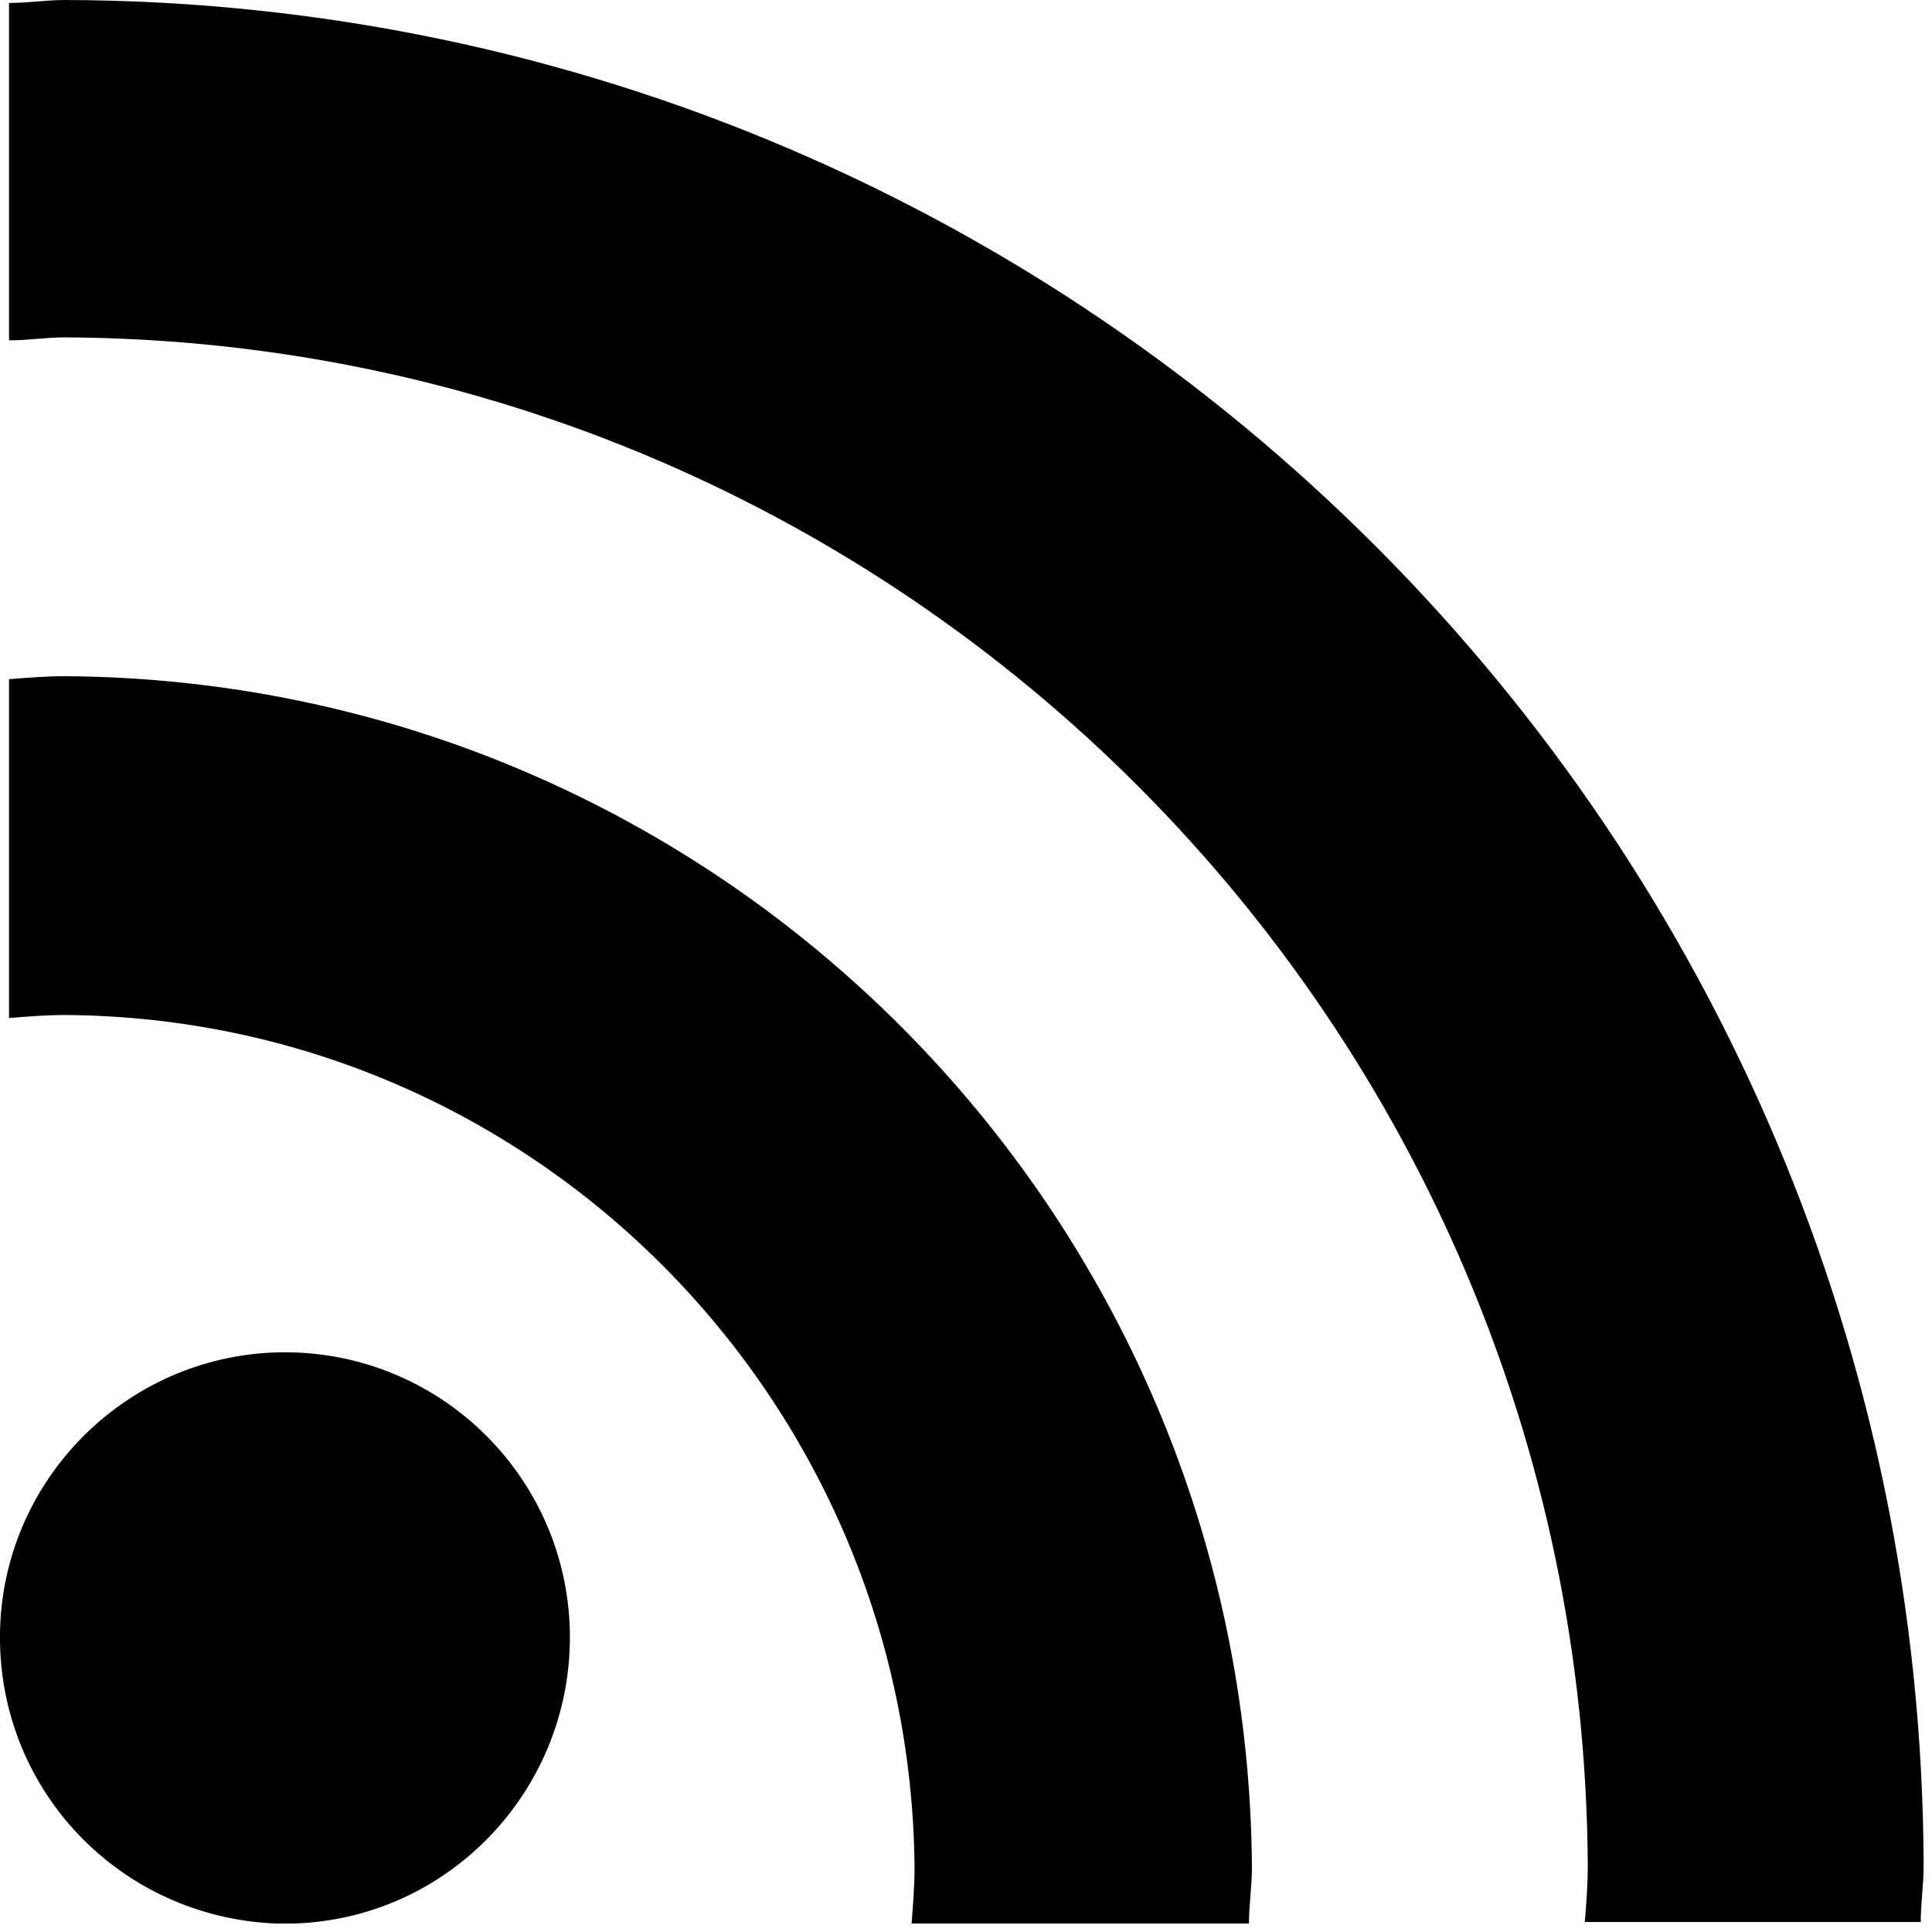
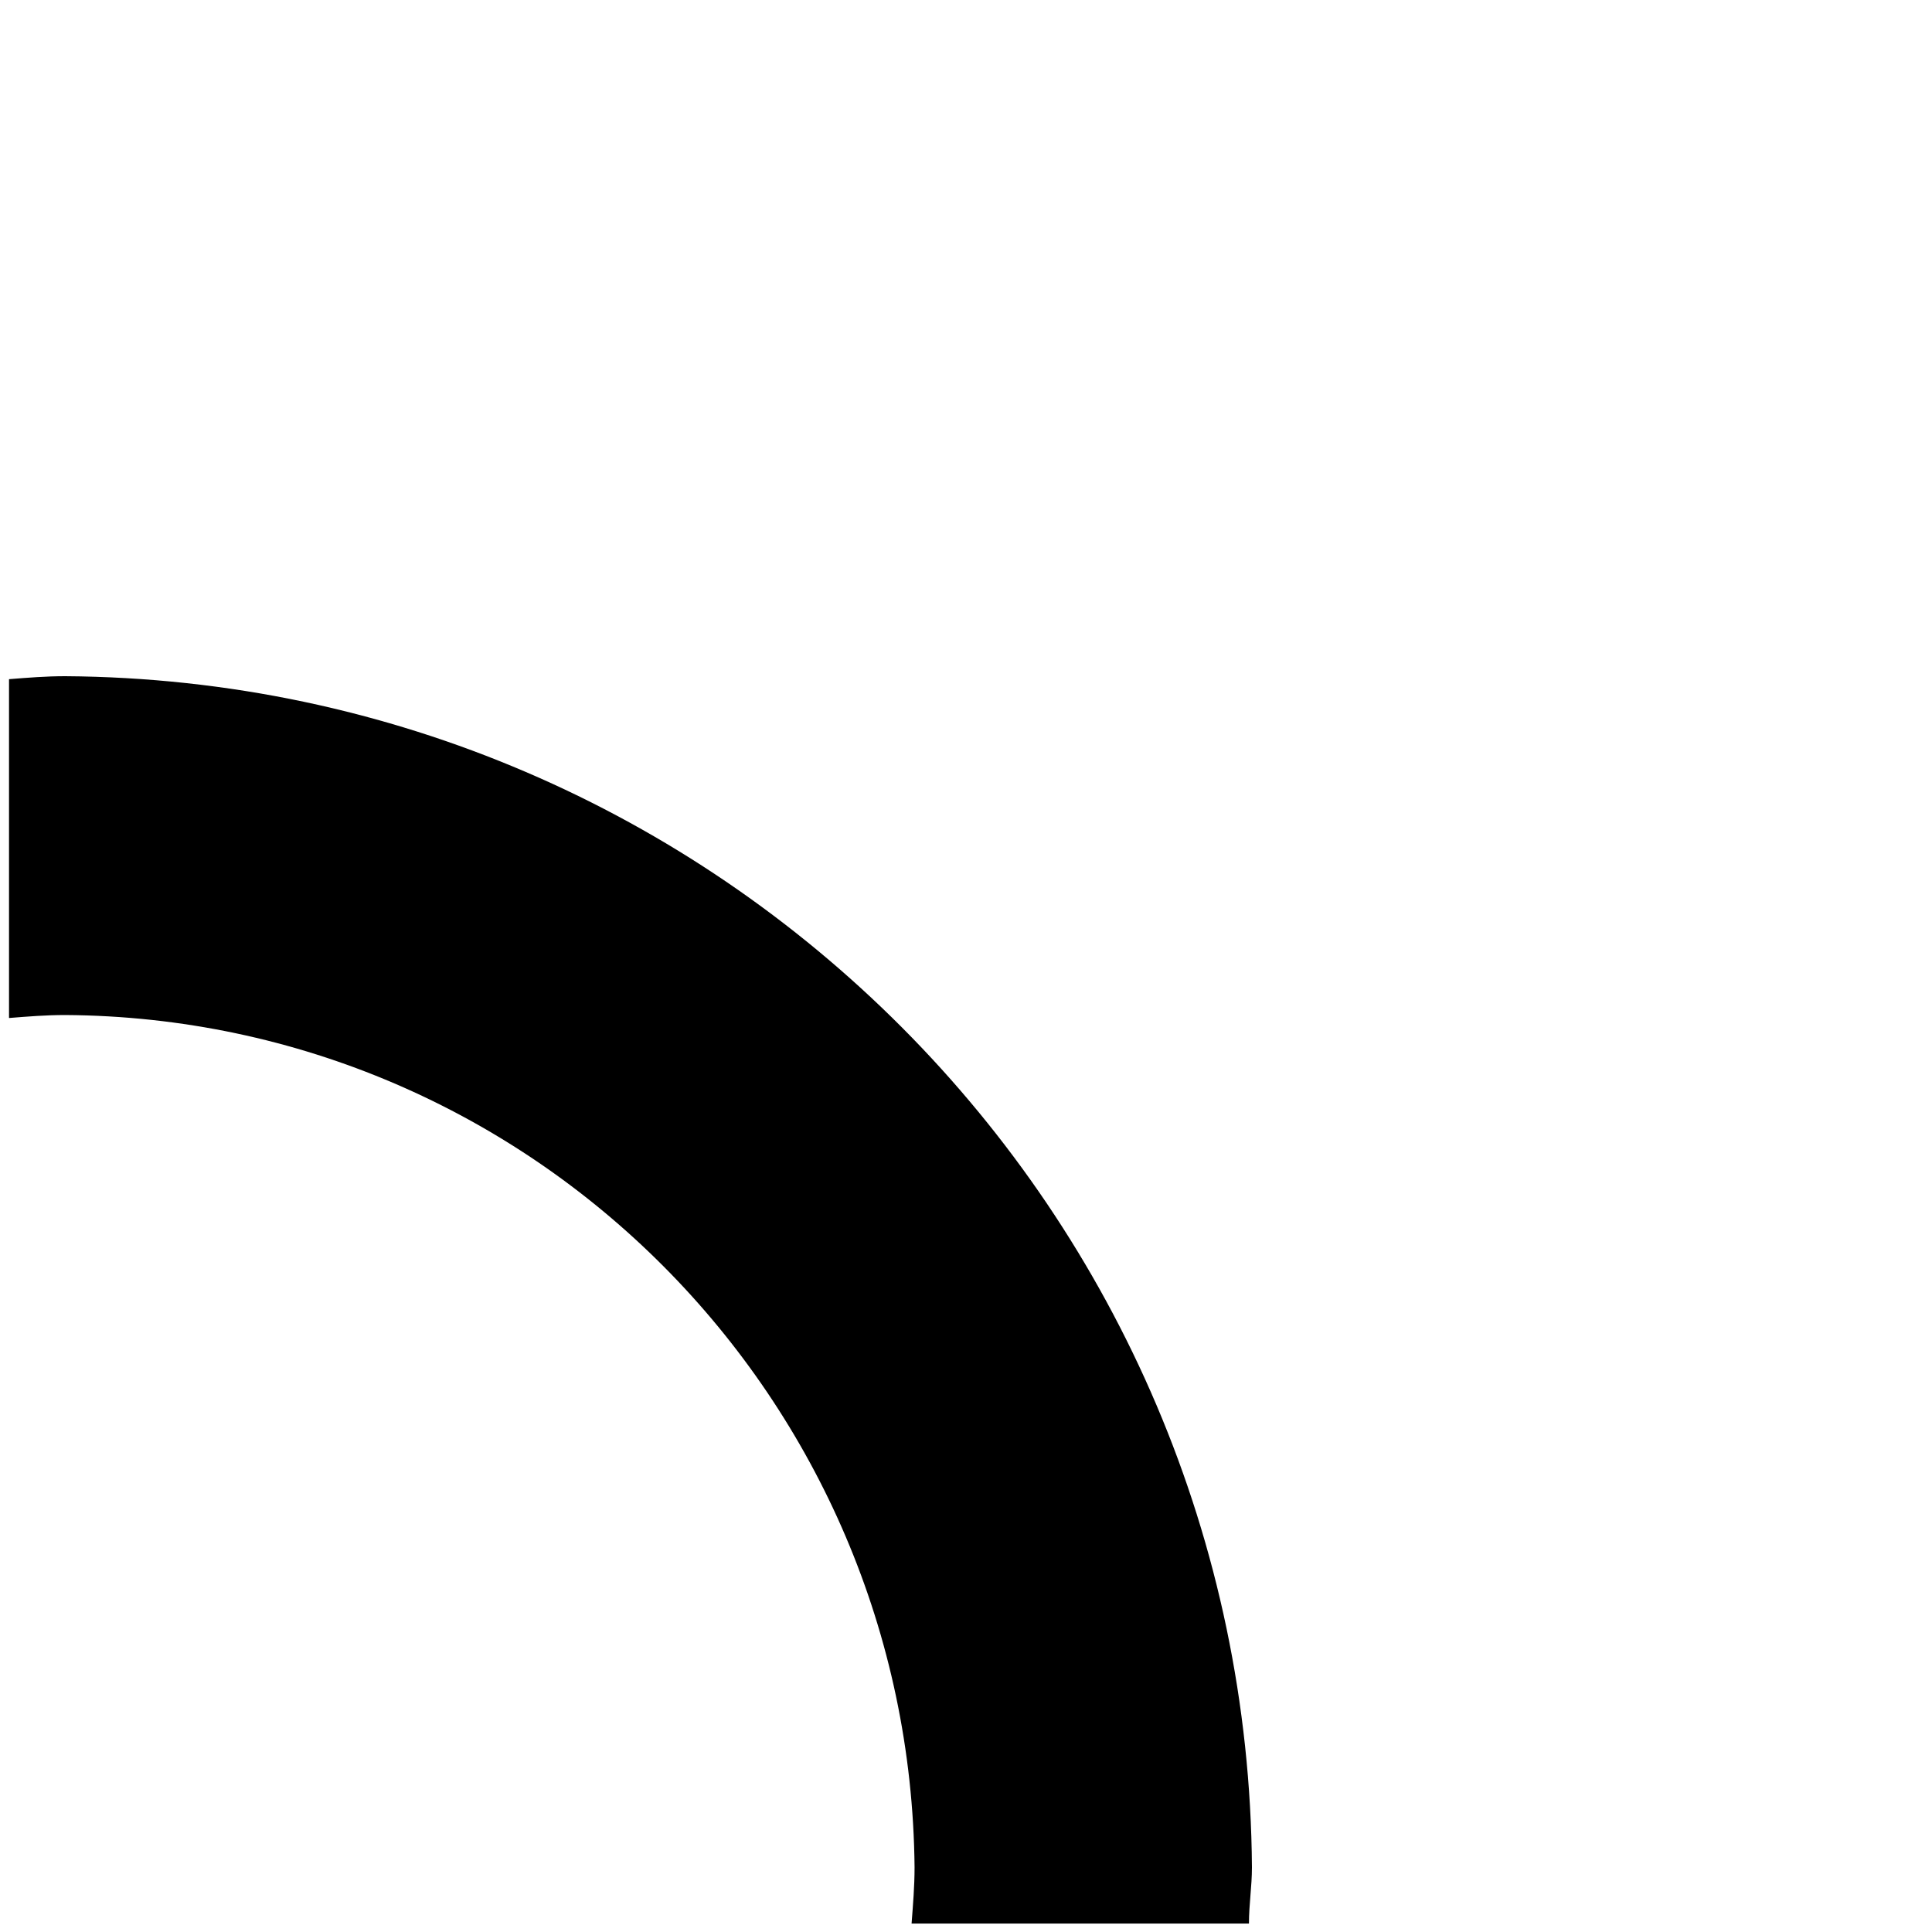
<svg xmlns="http://www.w3.org/2000/svg" width="24" height="24" viewBox="0 0 24 24" fill="none">
-   <path d="M3.641 23.895C5.589 23.84 7.133 22.204 7.078 20.237C7.023 18.362 5.516 16.855 3.641 16.8C1.692 16.745 0.057 18.289 0.001 20.237C-0.054 22.204 1.472 23.821 3.439 23.895H3.641Z" fill="black" />
  <path d="M11.361 23.196C11.361 23.435 11.342 23.656 11.324 23.895H15.515C15.515 23.656 15.552 23.435 15.552 23.196C15.496 15.054 8.934 8.455 0.81 8.4C0.571 8.4 0.351 8.418 0.112 8.437V12.646C0.351 12.627 0.571 12.609 0.81 12.609C6.619 12.646 11.306 17.37 11.361 23.196Z" fill="black" />
-   <path d="M0.81 0C0.571 0 0.351 0.037 0.112 0.037V4.228C0.351 4.228 0.571 4.191 0.81 4.191C11.232 4.246 19.669 12.719 19.724 23.178C19.724 23.417 19.706 23.637 19.687 23.876H23.86C23.86 23.637 23.896 23.417 23.896 23.178C23.86 10.403 13.548 0.037 0.81 0Z" fill="black" />
</svg>